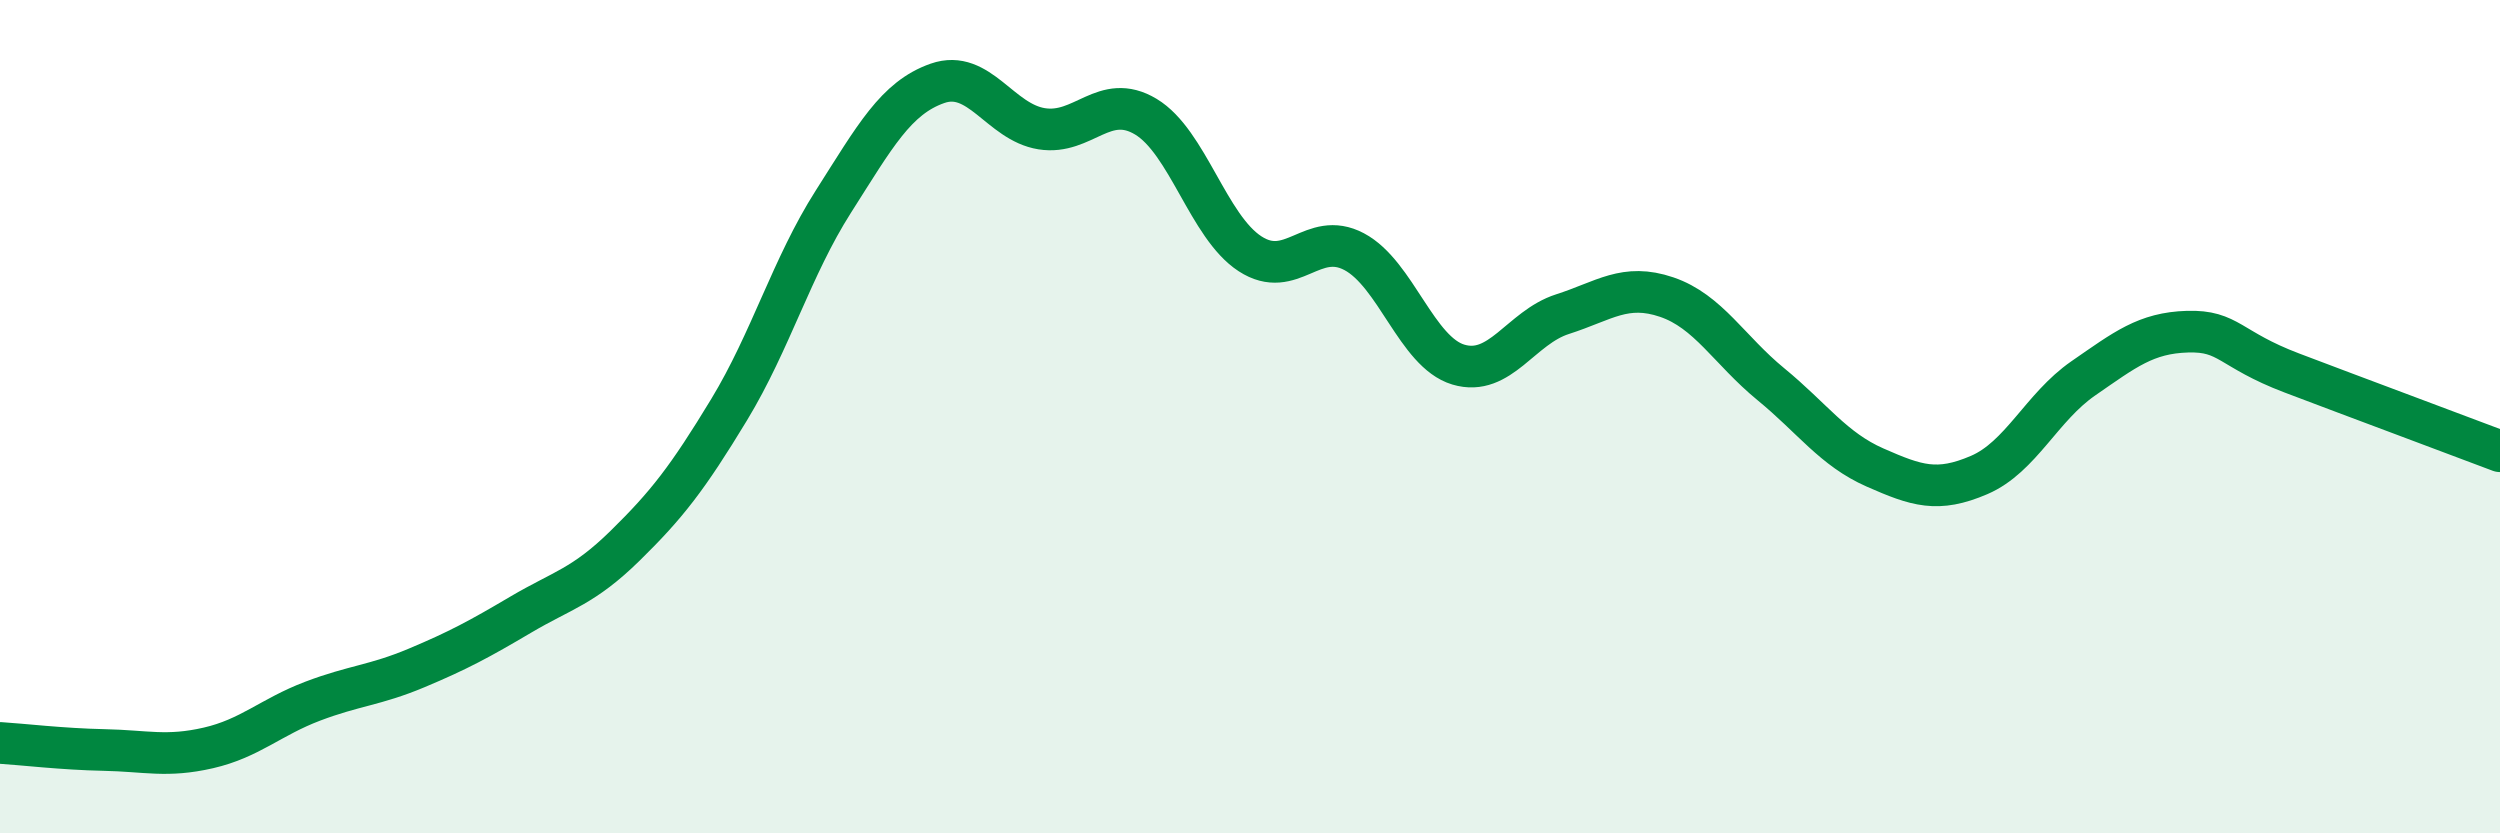
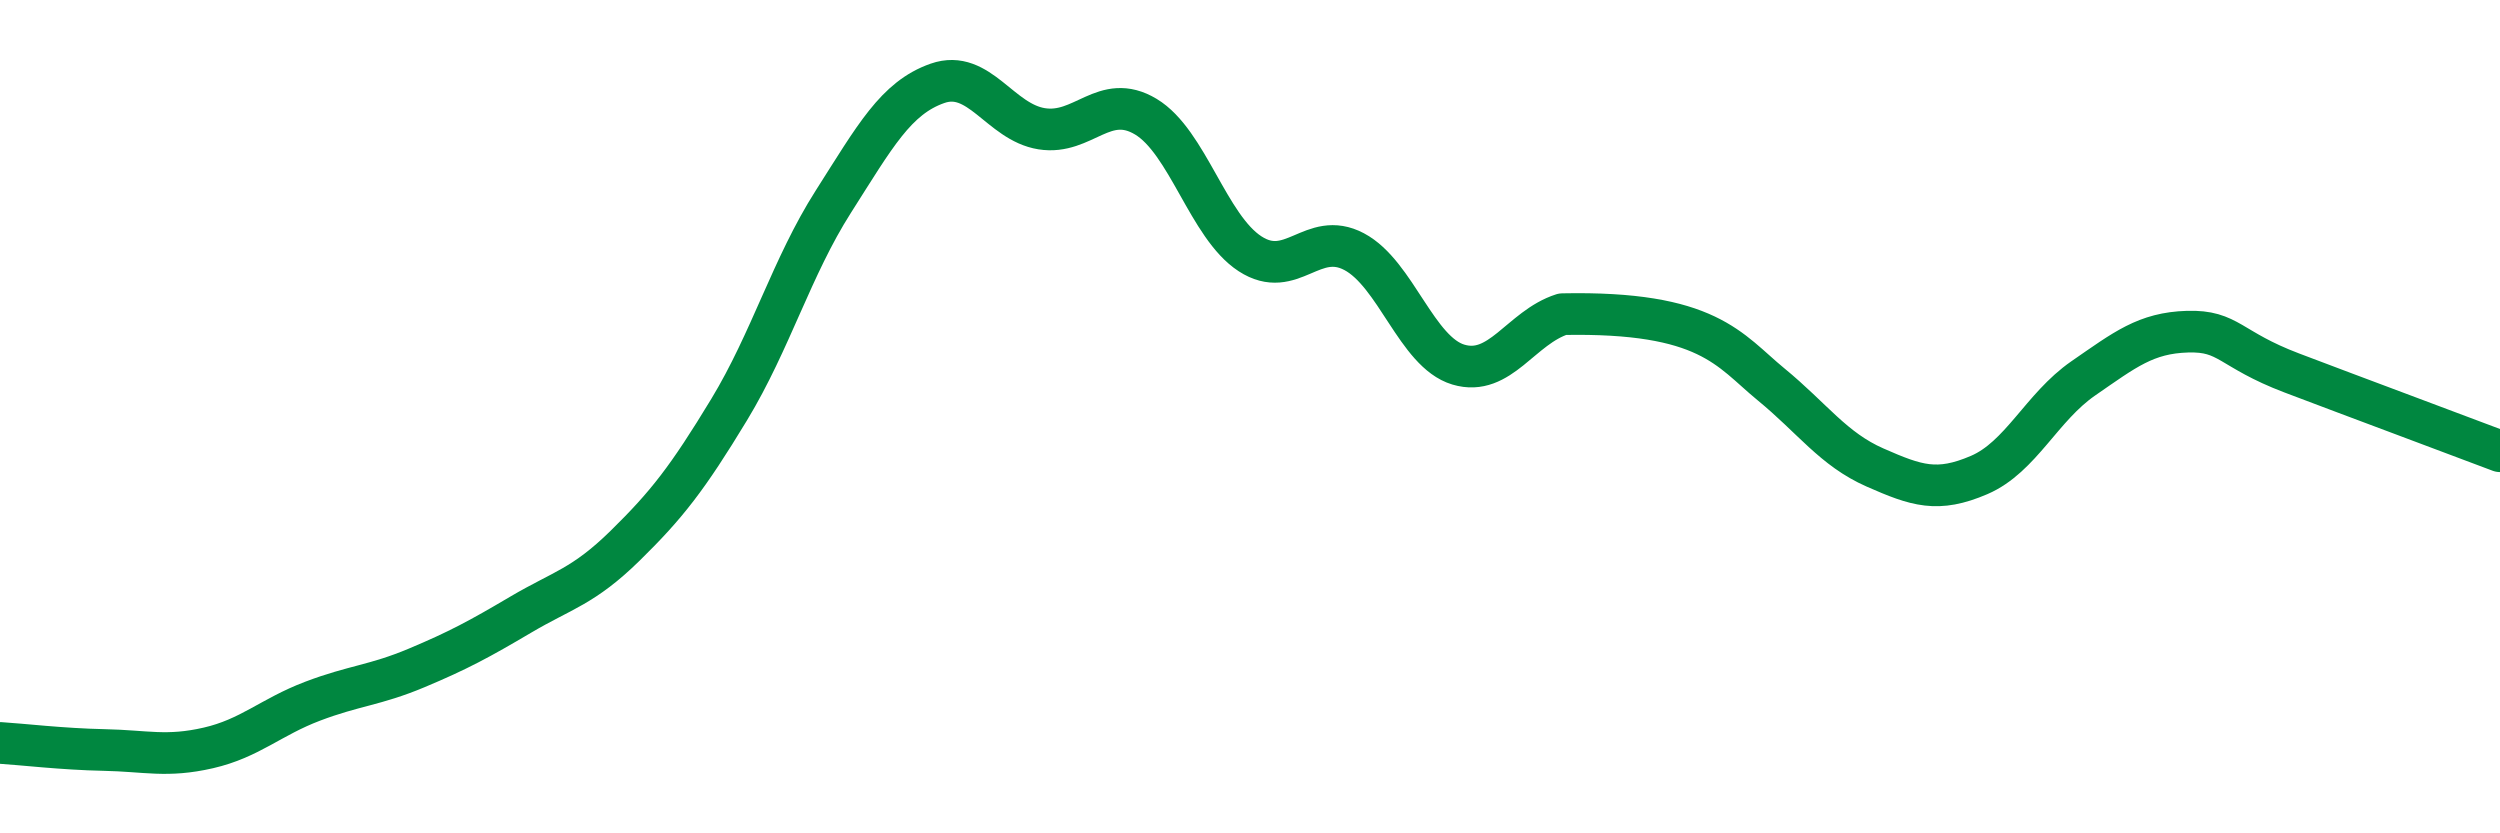
<svg xmlns="http://www.w3.org/2000/svg" width="60" height="20" viewBox="0 0 60 20">
-   <path d="M 0,17.83 C 0.5,17.86 1.5,17.98 2.5,18 C 3.5,18.02 4,18.18 5,17.95 C 6,17.72 6.5,17.21 7.5,16.83 C 8.5,16.45 9,16.45 10,16.03 C 11,15.61 11.5,15.34 12.5,14.75 C 13.5,14.16 14,14.08 15,13.1 C 16,12.12 16.5,11.48 17.5,9.83 C 18.5,8.18 19,6.41 20,4.84 C 21,3.27 21.5,2.35 22.5,2 C 23.5,1.65 24,2.93 25,3.09 C 26,3.25 26.5,2.2 27.5,2.8 C 28.5,3.4 29,5.44 30,6.09 C 31,6.74 31.5,5.51 32.5,6.04 C 33.5,6.57 34,8.45 35,8.75 C 36,9.05 36.5,7.86 37.5,7.54 C 38.5,7.22 39,6.79 40,7.13 C 41,7.47 41.5,8.4 42.5,9.22 C 43.5,10.04 44,10.78 45,11.22 C 46,11.66 46.5,11.83 47.5,11.4 C 48.5,10.97 49,9.77 50,9.08 C 51,8.39 51.5,7.99 52.5,7.96 C 53.5,7.93 53.5,8.38 55,8.95 C 56.5,9.52 59,10.45 60,10.83L60 20L0 20Z" fill="#008740" opacity="0.1" stroke-linecap="round" stroke-linejoin="round" />
-   <path d="M 0,17.83 C 0.5,17.86 1.5,17.98 2.5,18 C 3.5,18.02 4,18.18 5,17.95 C 6,17.72 6.5,17.21 7.5,16.83 C 8.5,16.45 9,16.45 10,16.03 C 11,15.61 11.5,15.34 12.5,14.75 C 13.5,14.16 14,14.08 15,13.1 C 16,12.12 16.5,11.48 17.5,9.83 C 18.5,8.18 19,6.41 20,4.84 C 21,3.27 21.5,2.35 22.5,2 C 23.5,1.65 24,2.93 25,3.09 C 26,3.25 26.5,2.2 27.5,2.8 C 28.5,3.4 29,5.44 30,6.09 C 31,6.74 31.5,5.51 32.5,6.04 C 33.5,6.57 34,8.45 35,8.75 C 36,9.05 36.5,7.86 37.5,7.54 C 38.5,7.22 39,6.79 40,7.13 C 41,7.47 41.5,8.4 42.5,9.22 C 43.5,10.04 44,10.78 45,11.22 C 46,11.66 46.5,11.83 47.5,11.4 C 48.5,10.97 49,9.77 50,9.08 C 51,8.39 51.5,7.99 52.5,7.96 C 53.5,7.93 53.5,8.38 55,8.95 C 56.5,9.52 59,10.45 60,10.83" stroke="#008740" stroke-width="1" fill="none" stroke-linecap="round" stroke-linejoin="round" />
+   <path d="M 0,17.83 C 0.5,17.86 1.5,17.98 2.5,18 C 3.5,18.02 4,18.18 5,17.95 C 6,17.72 6.5,17.21 7.5,16.83 C 8.5,16.45 9,16.45 10,16.03 C 11,15.61 11.5,15.34 12.5,14.75 C 13.5,14.16 14,14.08 15,13.1 C 16,12.12 16.5,11.48 17.5,9.83 C 18.5,8.18 19,6.41 20,4.84 C 21,3.27 21.5,2.35 22.5,2 C 23.5,1.65 24,2.93 25,3.09 C 26,3.25 26.5,2.2 27.5,2.8 C 28.5,3.4 29,5.44 30,6.09 C 31,6.74 31.5,5.51 32.5,6.04 C 33.5,6.57 34,8.45 35,8.75 C 36,9.05 36.5,7.86 37.5,7.54 C 41,7.47 41.5,8.4 42.5,9.22 C 43.5,10.04 44,10.78 45,11.22 C 46,11.66 46.5,11.83 47.5,11.4 C 48.5,10.97 49,9.77 50,9.08 C 51,8.39 51.5,7.99 52.5,7.96 C 53.5,7.93 53.5,8.38 55,8.95 C 56.5,9.52 59,10.45 60,10.83" stroke="#008740" stroke-width="1" fill="none" stroke-linecap="round" stroke-linejoin="round" />
</svg>